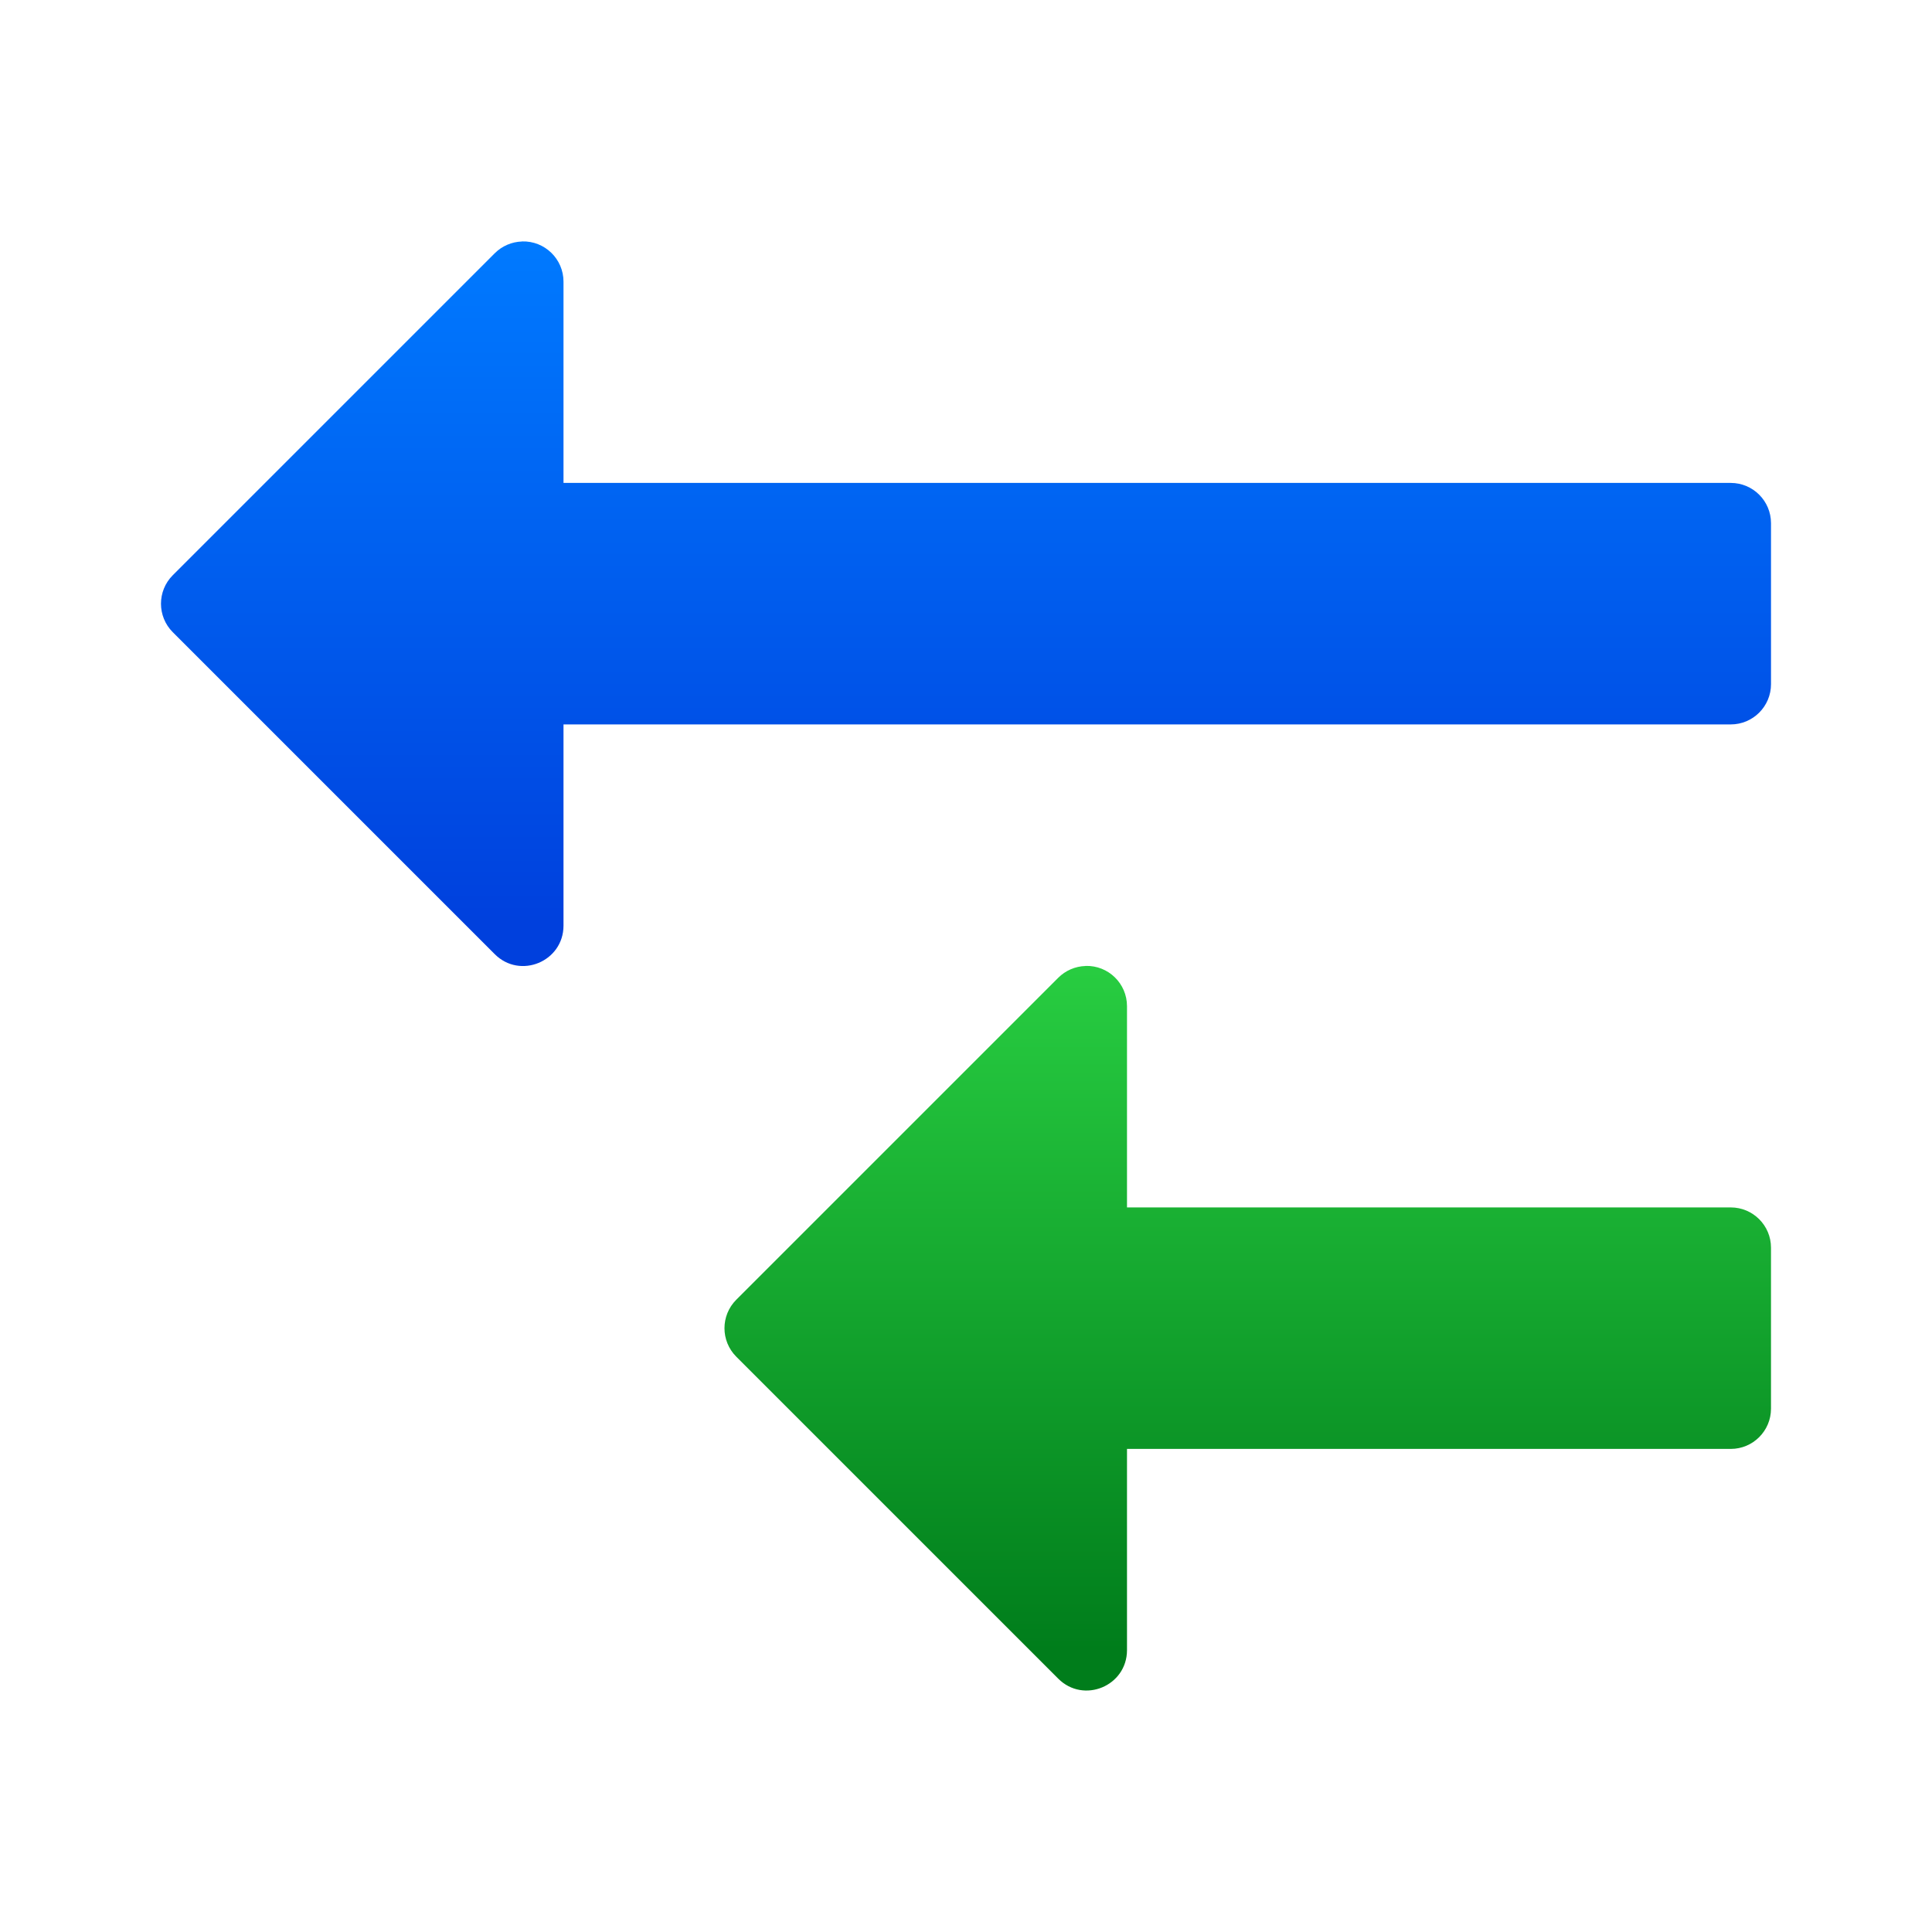
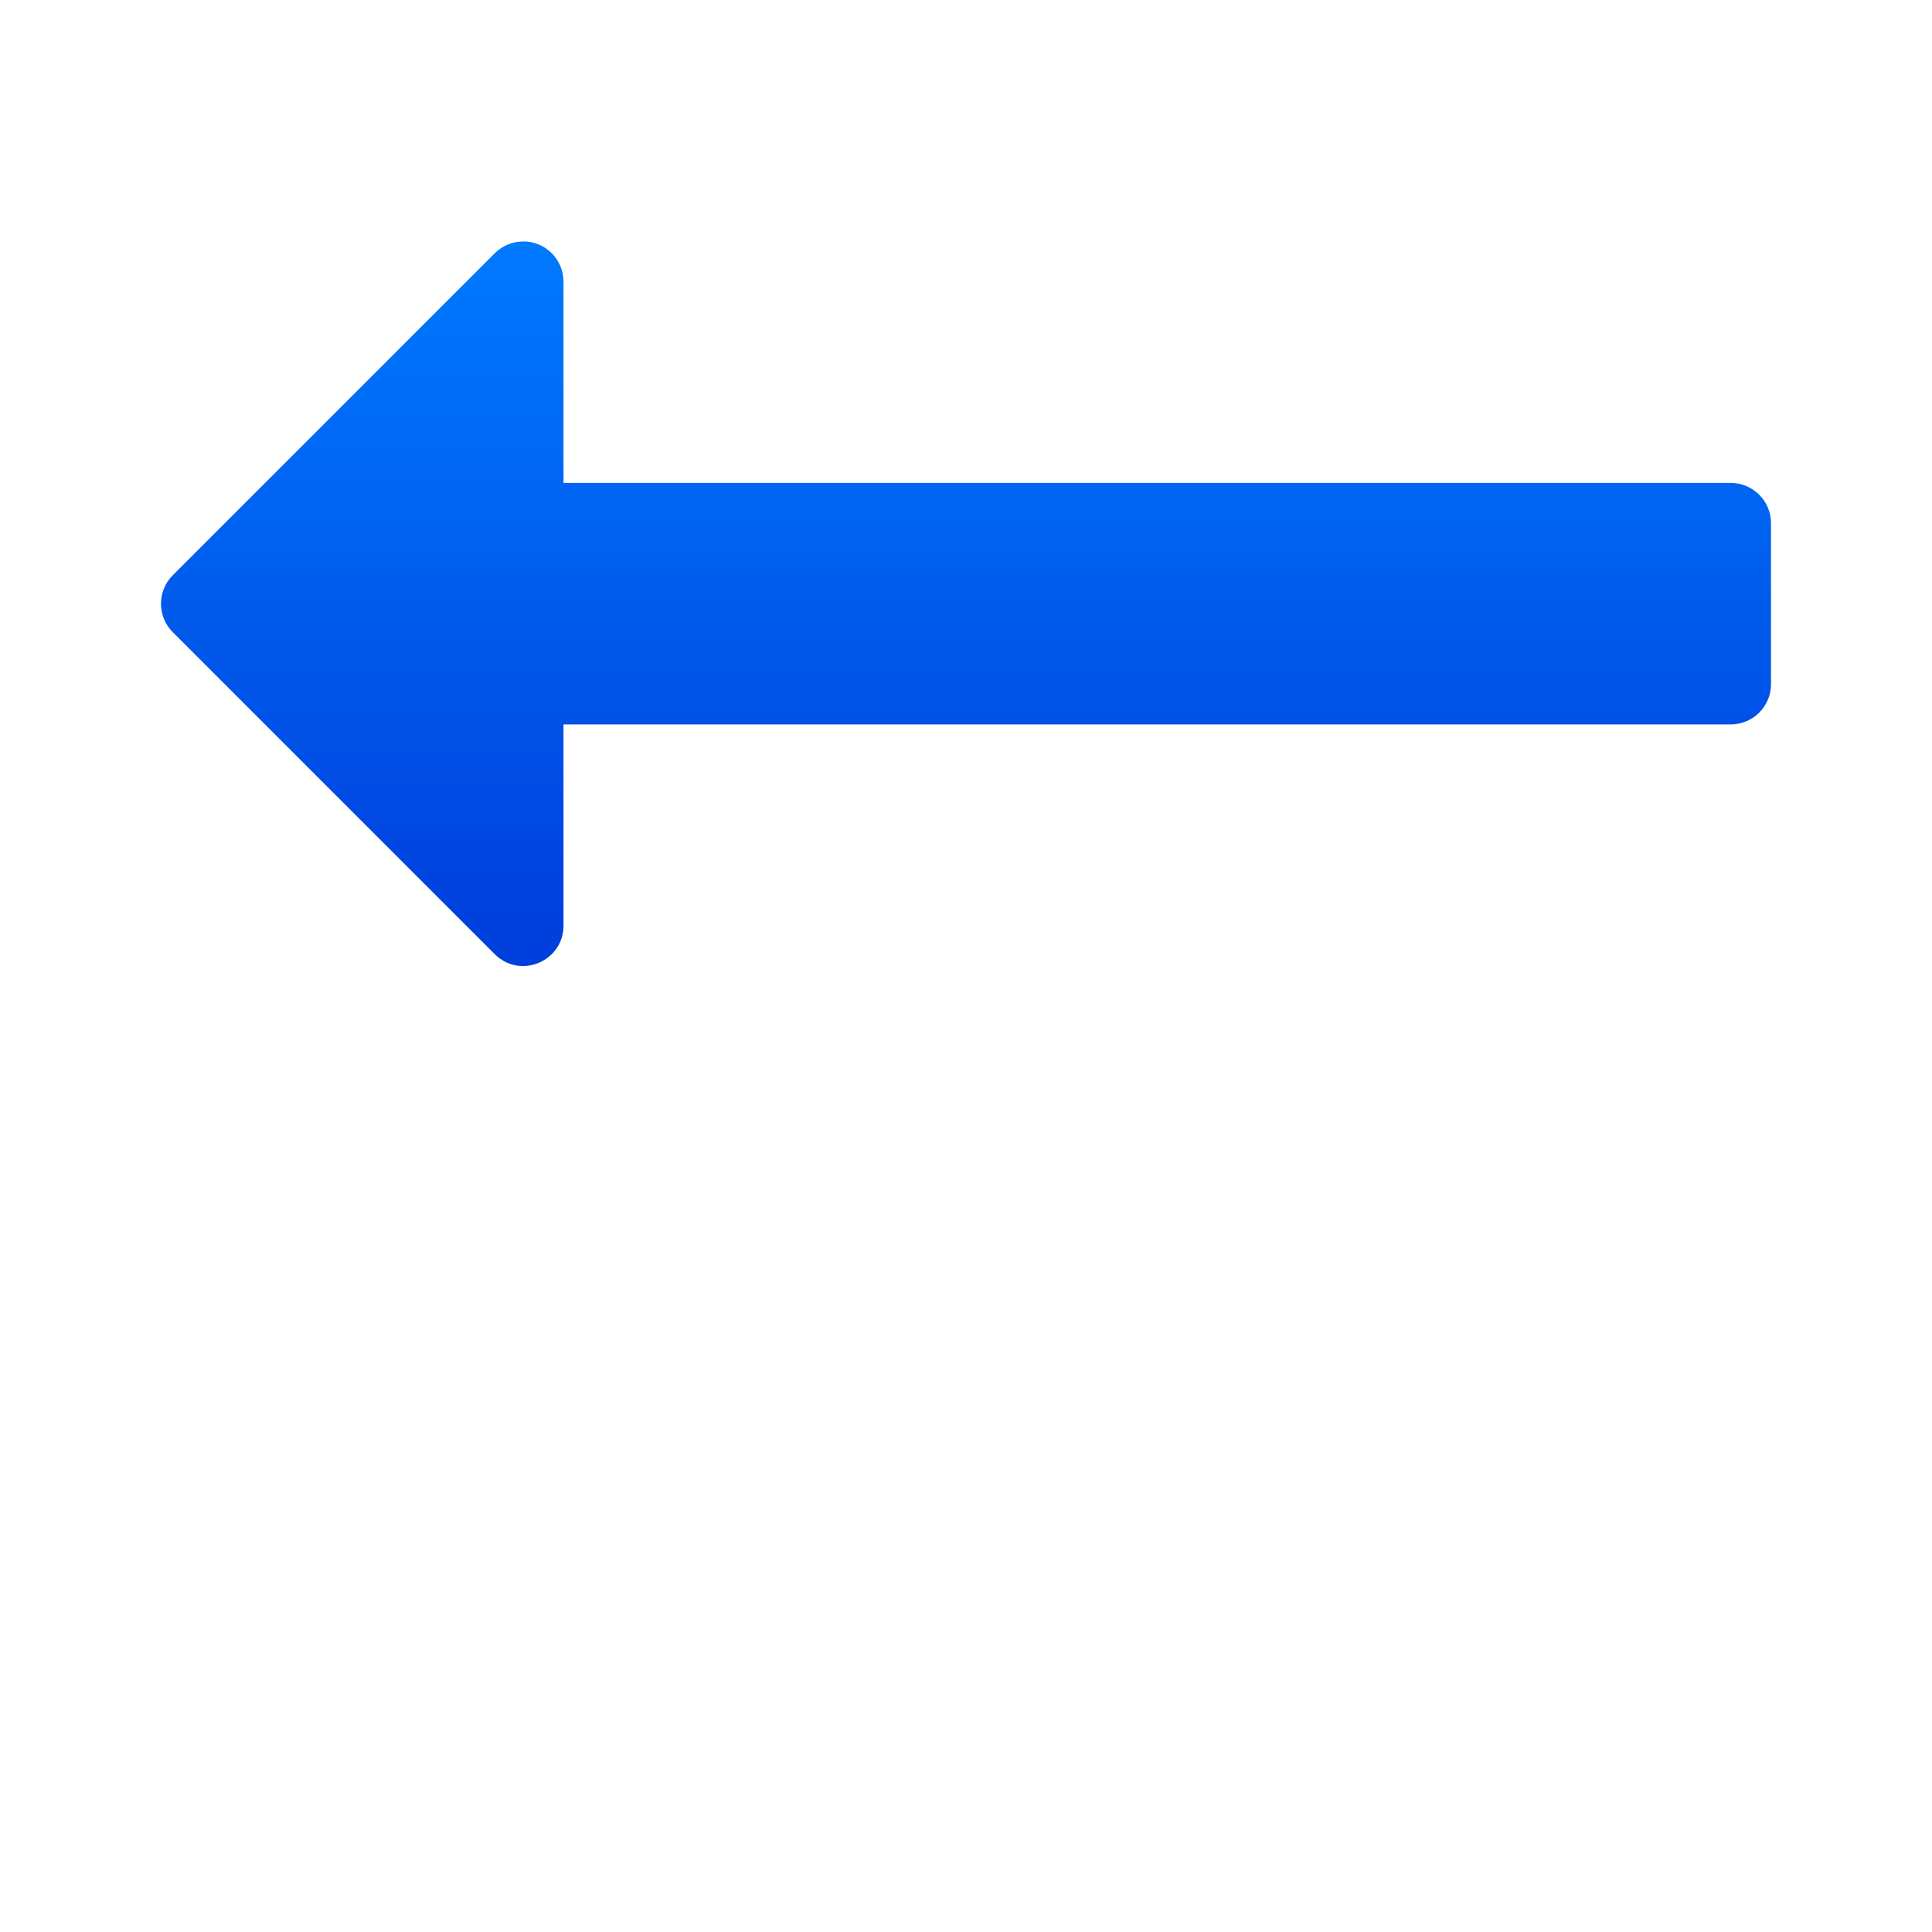
<svg xmlns="http://www.w3.org/2000/svg" viewBox="0 0 24 24">
  <linearGradient id="a" gradientUnits="userSpaceOnUse" x1="18" x2="18" y1="20.5" y2="12">
    <stop offset="0" stop-color="#007d1b" />
    <stop offset="1" stop-color="#28cd41" />
  </linearGradient>
  <linearGradient id="b" gradientUnits="userSpaceOnUse" x1="18" x2="18" y1="11.5" y2="3">
    <stop offset="0" stop-color="#0040dd" />
    <stop offset="1" stop-color="#007aff" />
  </linearGradient>
  <path d="m6.484 3c-.127.004-.248.056-.338.146l-4 4c-.195.195-.195.512 0 .707l4 4c.315.315.853.092.854-.354v-2.5h14.5c.276-0.0.5-.224.5-.5v-2c-0-.276-.224-.5-.5-.5h-14.5v-2.5c0-.282-.233-.509-.516-.5z" fill="url(#b)" />
-   <path d="m13.484 12c-.127.004-.248.056-.338.146l-4 4c-.195.195-.195.512 0 .707l4 4c.315.315.853.092.854-.354v-2.5h7.5c.276-0.0.5-.224.5-.5v-2c-0-.276-.224-.5-.5-.5h-7.5v-2.5c0-.282-.233-.509-.516-.5z" fill="url(#a)" />
</svg>